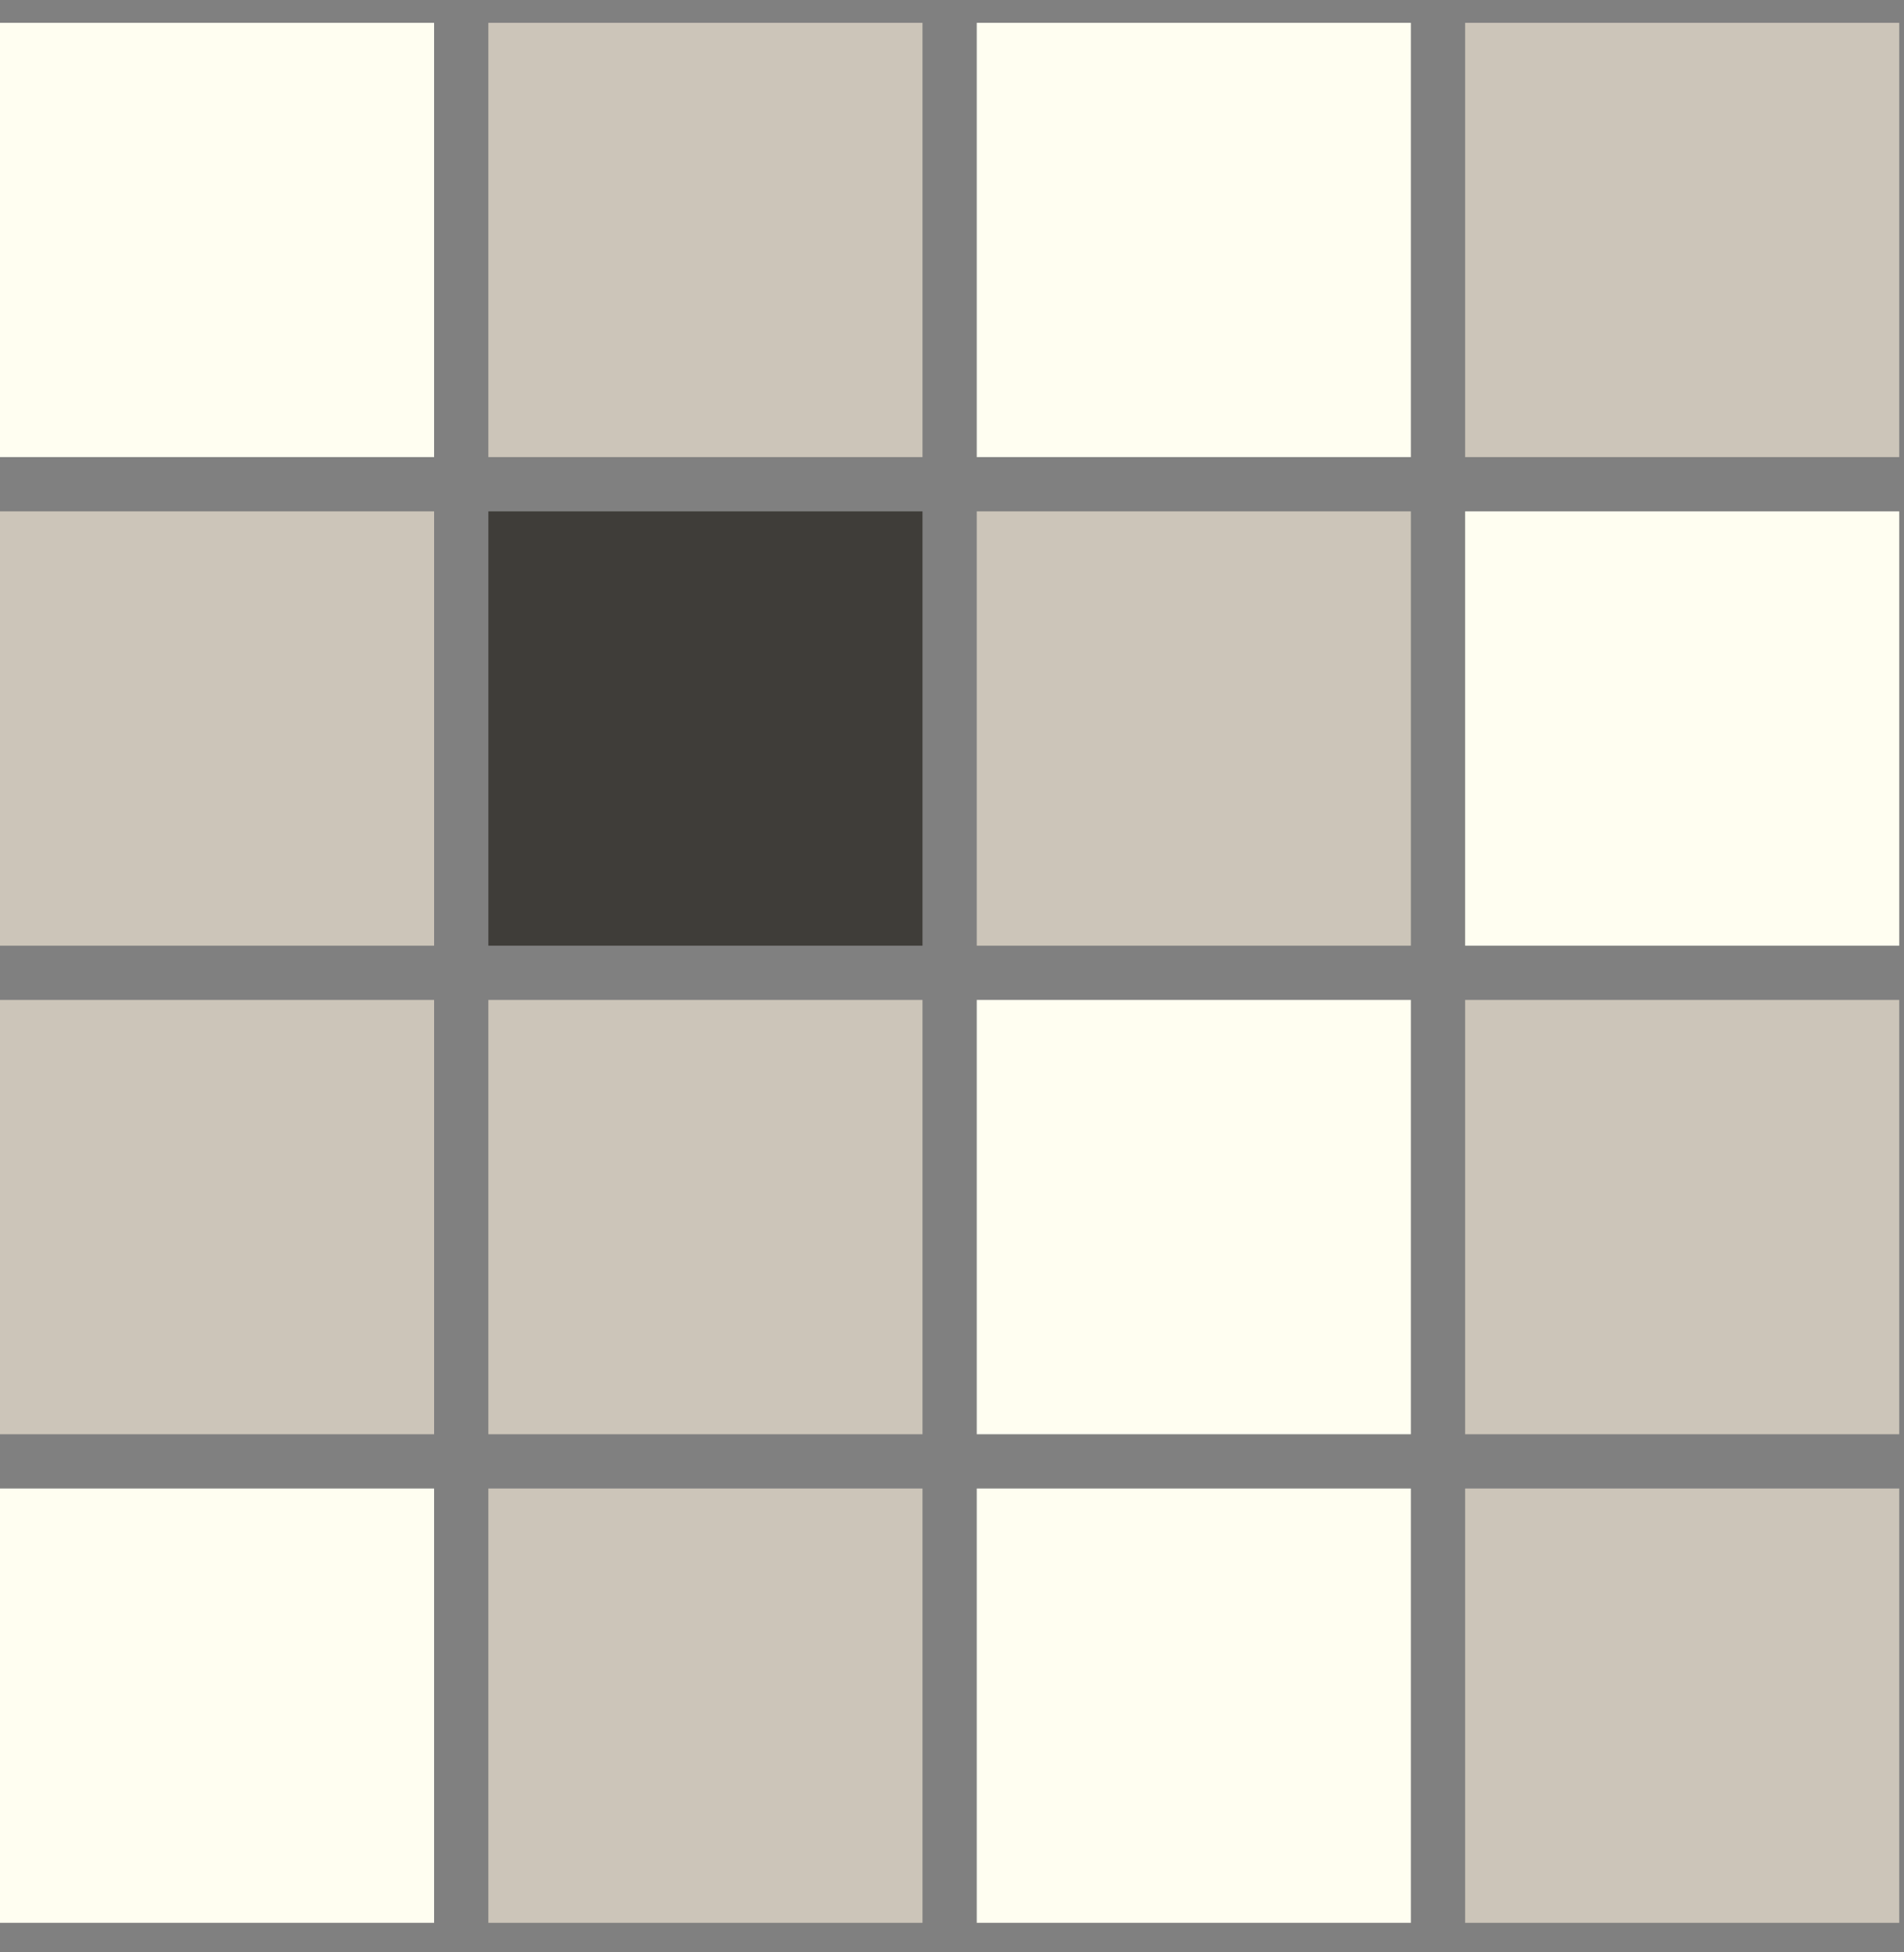
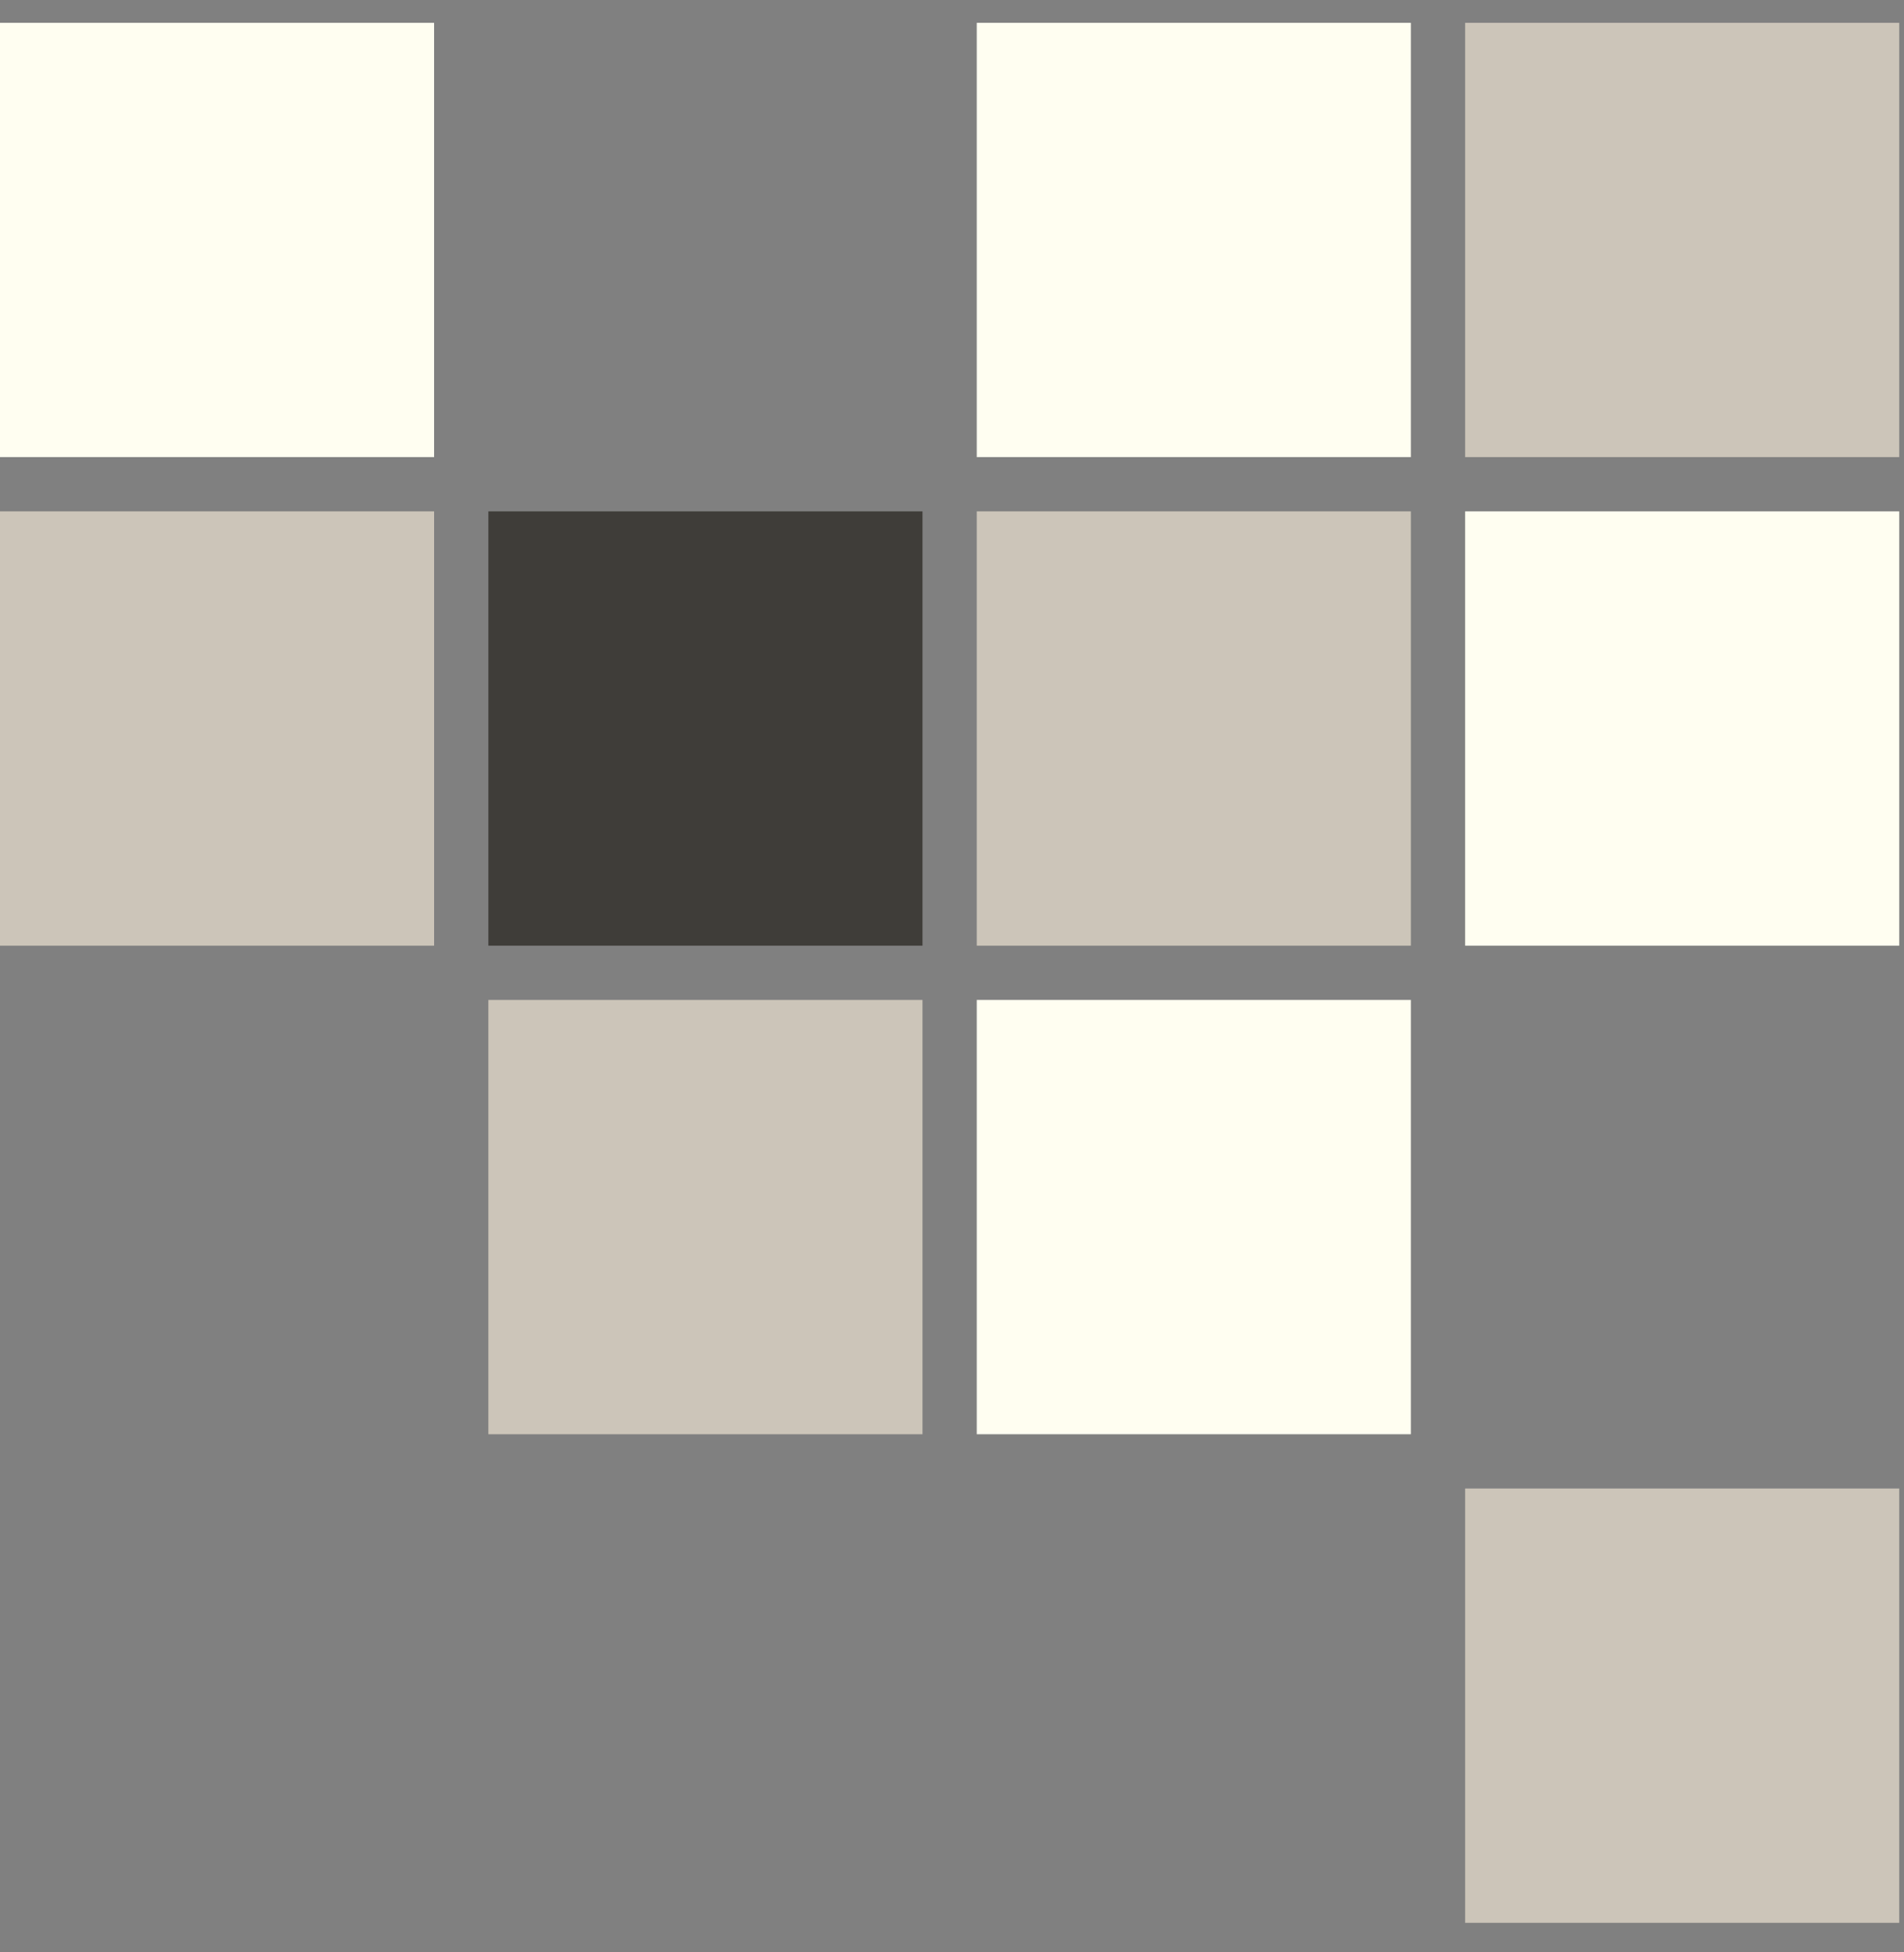
<svg xmlns="http://www.w3.org/2000/svg" width="40" height="41" viewBox="0 0 40 41" fill="none">
  <rect x="0" y="0" width="40" height="41" fill="#808080" stroke="none" />
  <rect y="0.479" width="9.12" height="9.12" fill="#FFFEF1" />
  <rect y="10.739" width="9.12" height="9.12" fill="#CCC5B9" />
-   <rect y="20.999" width="9.12" height="9.12" fill="#CCC5B9" />
-   <rect y="31.259" width="9.12" height="9.12" fill="#FFFEF1" />
-   <path d="M10.26 0.479H19.38V9.599H10.26V0.479Z" fill="#CCC5B9" />
  <path d="M10.26 10.739H19.38V19.859H10.26V10.739Z" fill="#3F3D39" />
  <path d="M10.26 20.999H19.38V30.119H10.26V20.999Z" fill="#CCC5B9" />
-   <path d="M10.26 31.259H19.38V40.379H10.26V31.259Z" fill="#CCC5B9" />
+   <path d="M10.26 31.259H19.38H10.26V31.259Z" fill="#CCC5B9" />
  <rect x="20.52" y="0.479" width="9.12" height="9.12" fill="#FFFEF1" />
  <rect x="20.52" y="10.739" width="9.12" height="9.12" fill="#CCC5B9" />
  <rect x="20.52" y="20.999" width="9.12" height="9.12" fill="#FFFEF1" />
-   <rect x="20.52" y="31.259" width="9.12" height="9.12" fill="#FFFEF1" />
  <rect x="30.78" y="0.479" width="9.12" height="9.12" fill="#CCC5B9" />
  <rect x="30.78" y="10.739" width="9.12" height="9.12" fill="#FFFEF1" />
-   <rect x="30.78" y="20.999" width="9.12" height="9.12" fill="#CCC5B9" />
  <rect x="30.78" y="31.259" width="9.12" height="9.12" fill="#CCC5B9" />
</svg>